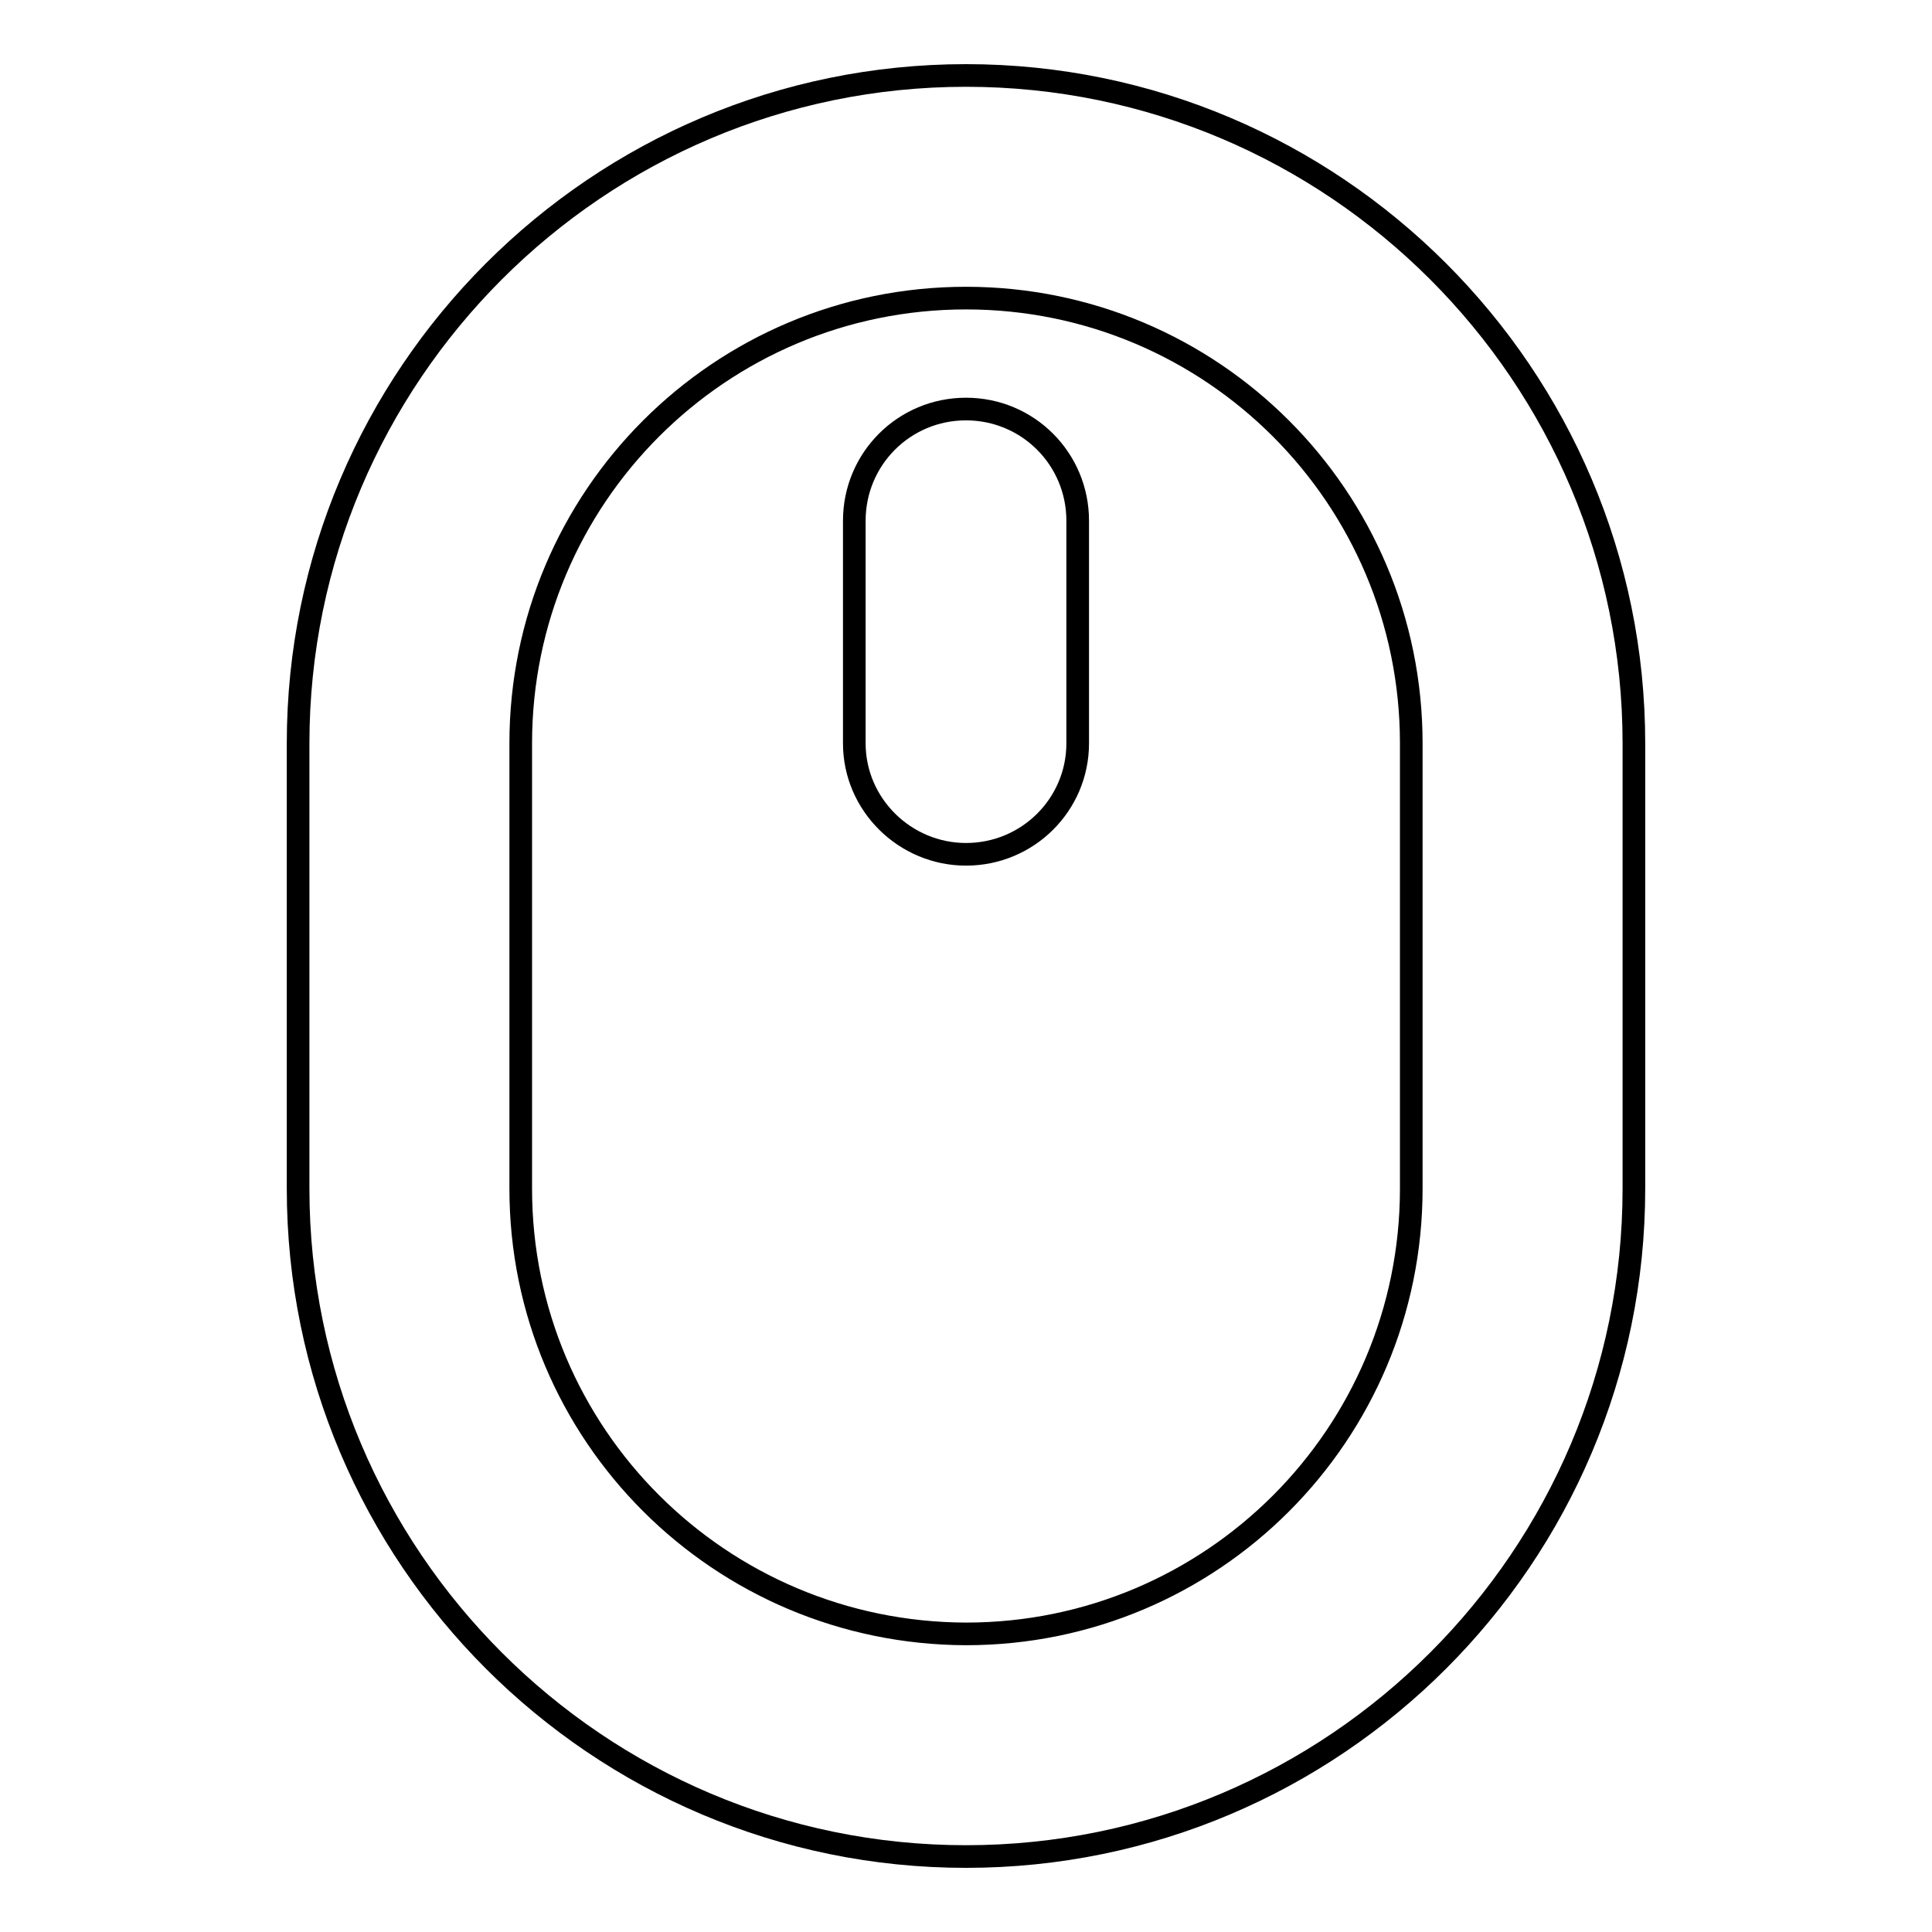
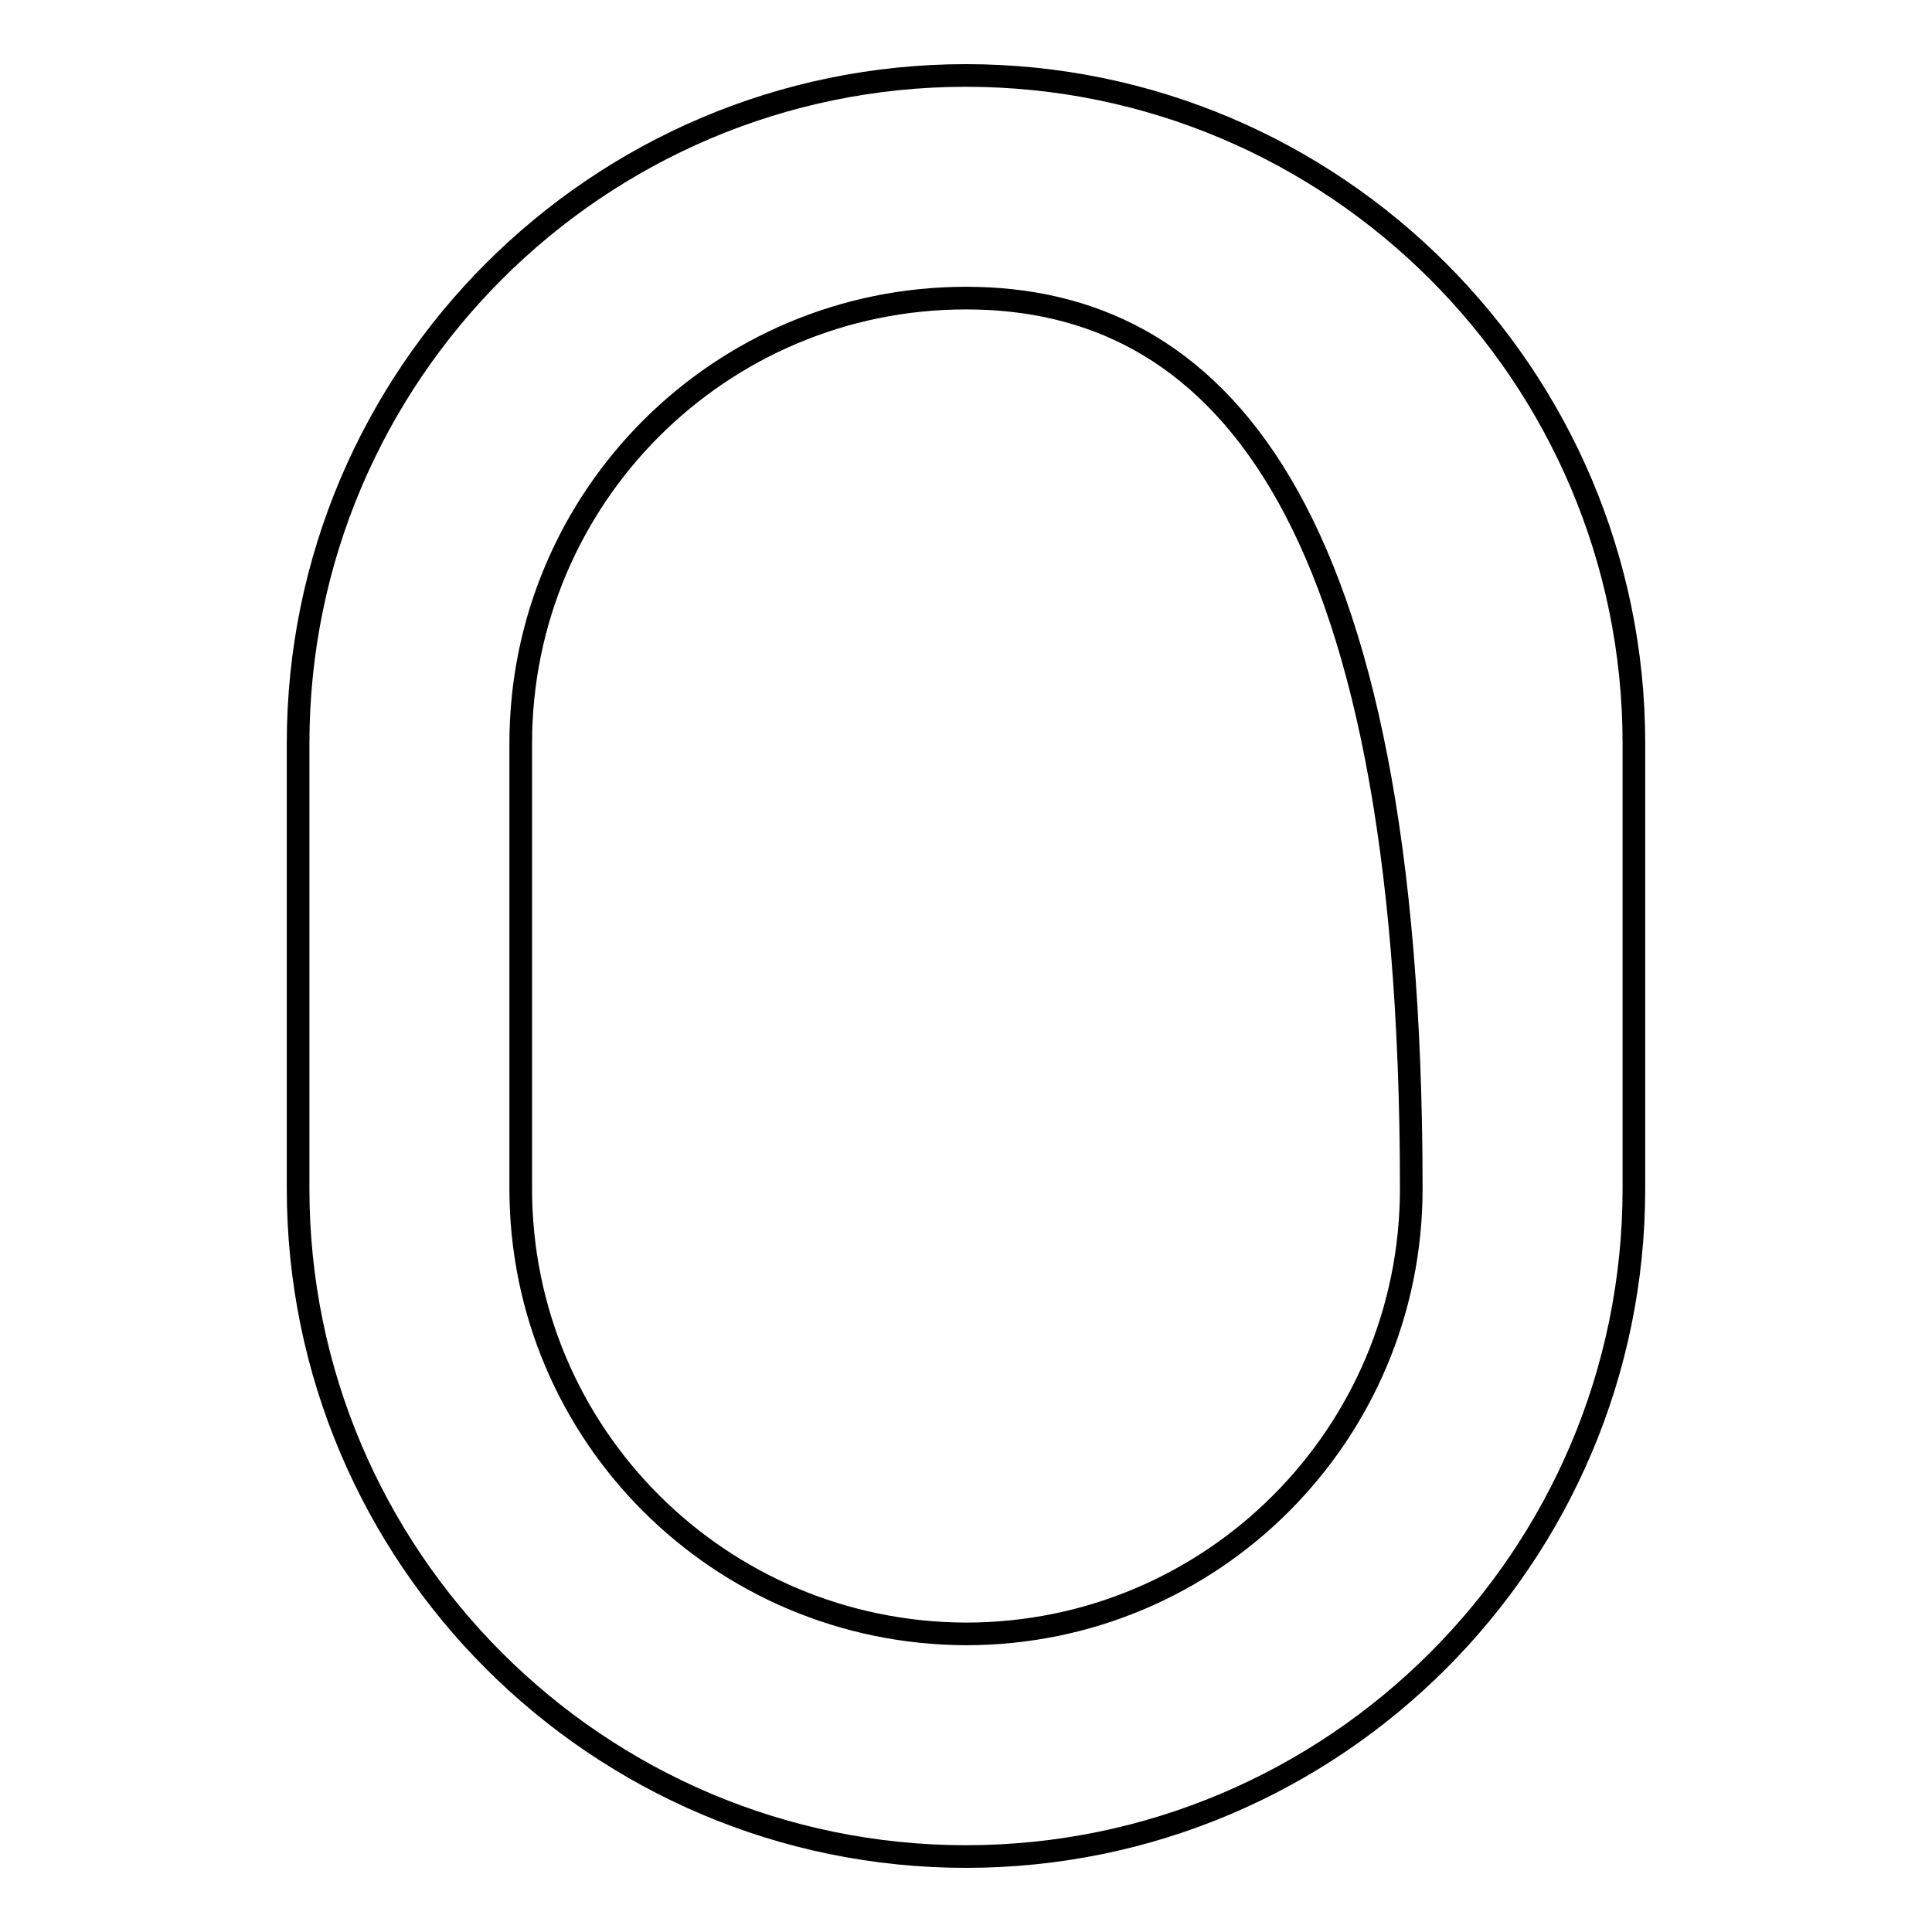
<svg xmlns="http://www.w3.org/2000/svg" version="1.1" x="0px" y="0px" viewBox="0 0 256 256" enable-background="new 0 0 256 256" xml:space="preserve">
  <g>
-     <path stroke-width="3" fill-opacity="0" stroke="#000000" d="M128,246c-48.8,0-88.5-39.7-88.5-88.5v-59C39.5,49.7,79.2,10,128,10c48.8,0,88.5,39.7,88.5,88.5v59 C216.5,206.3,176.8,246,128,246z M128,39.5c-32.6,0-59,26.4-59,59v59c0,32.6,26.4,58.9,59,59c32.6,0,59-26.4,59-59v-59 C187,65.9,160.6,39.5,128,39.5z" />
-     <path stroke-width="3" fill-opacity="0" stroke="#000000" d="M128,113.2c-8.1,0-14.8-6.6-14.8-14.7V69c0-8.2,6.6-14.8,14.8-14.8c8.2,0,14.8,6.6,14.8,14.8v29.5 C142.8,106.6,136.2,113.2,128,113.2z" />
+     <path stroke-width="3" fill-opacity="0" stroke="#000000" d="M128,246c-48.8,0-88.5-39.7-88.5-88.5v-59C39.5,49.7,79.2,10,128,10c48.8,0,88.5,39.7,88.5,88.5v59 C216.5,206.3,176.8,246,128,246z M128,39.5c-32.6,0-59,26.4-59,59v59c0,32.6,26.4,58.9,59,59c32.6,0,59-26.4,59-59C187,65.9,160.6,39.5,128,39.5z" />
  </g>
</svg>